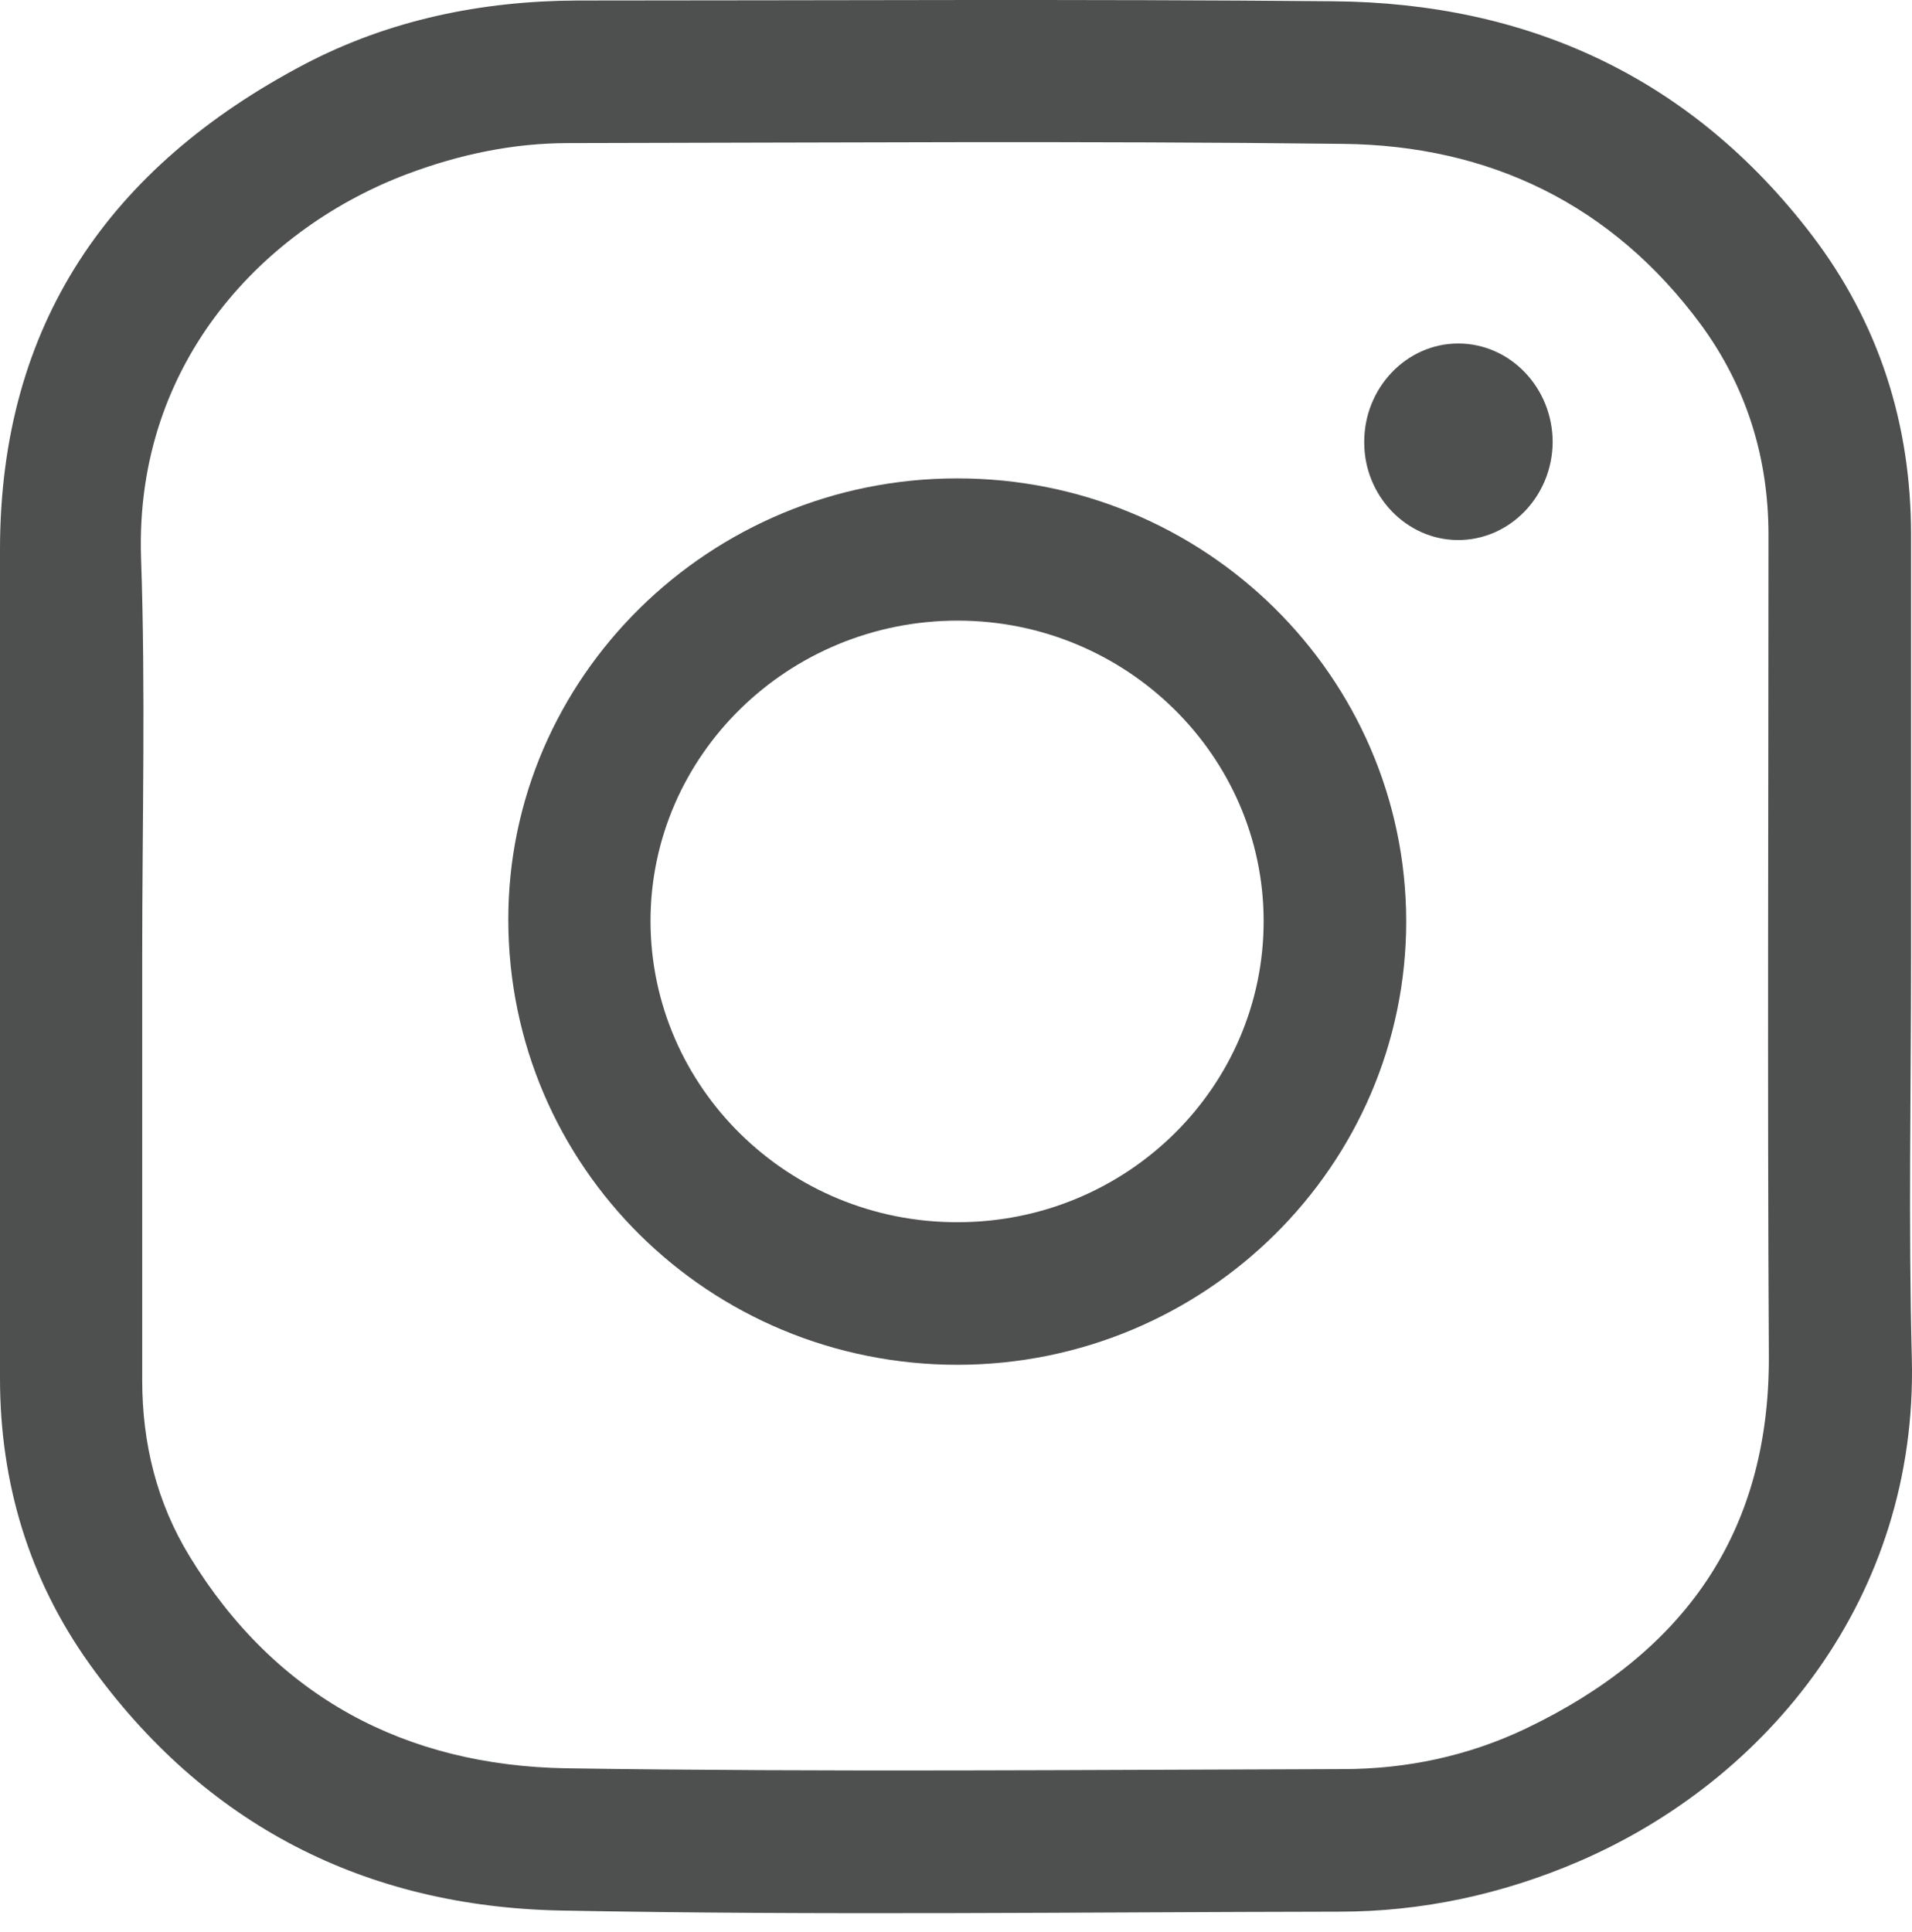
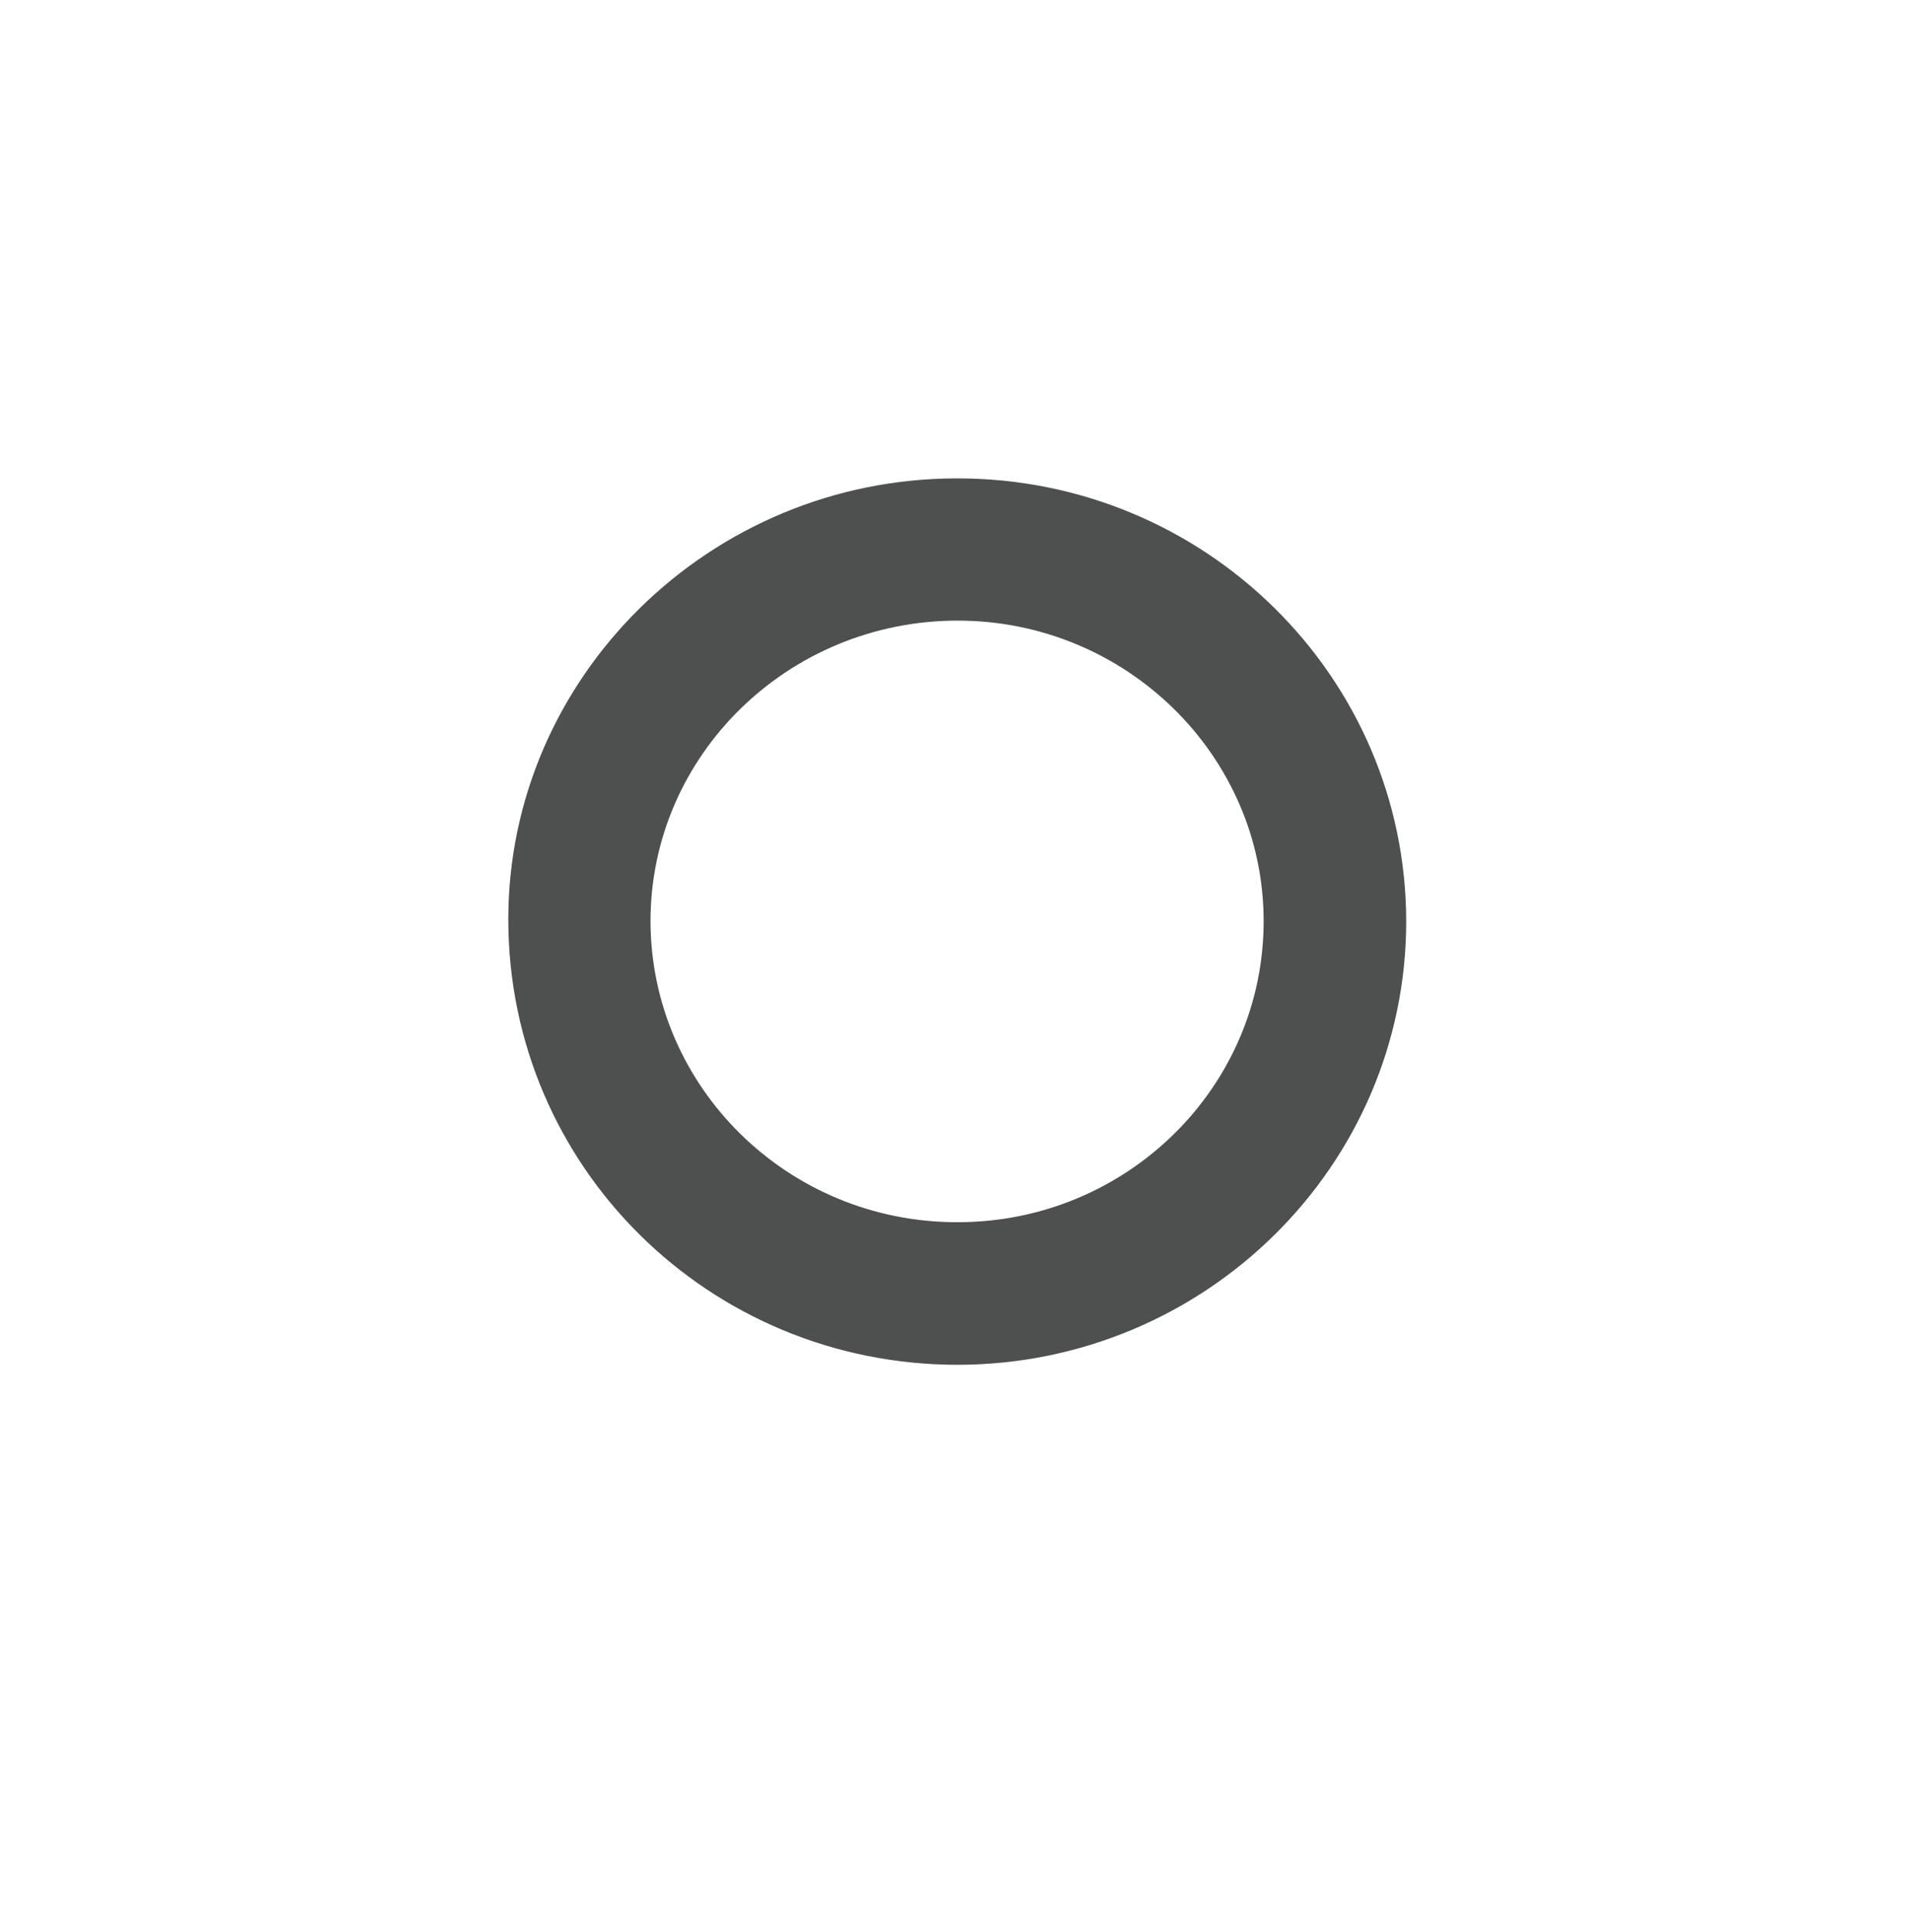
<svg xmlns="http://www.w3.org/2000/svg" width="98" height="99" viewBox="0 0 98 99" fill="none">
-   <path d="M97.952 49.012C97.952 55.886 97.814 62.779 97.992 69.653C98.288 81.82 90.644 91.223 80.906 95.41C76.995 97.089 72.886 97.978 68.64 97.978C55.346 97.998 42.033 98.175 28.74 97.919C18.725 97.721 10.489 93.534 4.583 85.277C1.481 80.932 0 75.993 0 70.641C0 56.478 0 42.335 0 28.173C0 16.618 5.629 8.539 15.624 3.285C19.97 1.013 24.691 0.046 29.609 0.026C42.507 0.026 55.425 -0.053 68.324 0.065C78.338 0.144 86.693 3.976 92.856 12.035C96.293 16.539 97.952 21.714 97.952 27.403C97.952 34.593 97.952 41.802 97.952 49.012ZM7.289 49.012C7.289 56.261 7.289 63.49 7.289 70.739C7.289 73.979 8.039 77.021 9.718 79.766C14.123 86.976 20.779 90.492 29.036 90.63C42.29 90.828 55.563 90.709 68.837 90.67C72.096 90.67 75.257 89.998 78.2 88.596C86.219 84.764 90.703 78.66 90.663 69.495C90.585 55.471 90.644 41.447 90.644 27.422C90.644 23.452 89.518 19.818 87.167 16.618C82.624 10.475 76.343 7.453 68.837 7.374C55.603 7.216 42.369 7.314 29.135 7.334C26.31 7.334 23.584 7.907 20.938 8.895C13.669 11.601 6.913 18.455 7.229 28.548C7.466 35.383 7.289 42.197 7.289 49.012Z" fill="#4D504E" />
  <path d="M49.085 69.949C36.344 69.949 26.073 59.797 26.053 47.155C26.034 34.711 36.384 24.519 49.045 24.519C61.746 24.499 72.057 34.672 72.076 47.214C72.076 59.737 61.785 69.93 49.085 69.949ZM49.085 62.641C57.756 62.641 64.788 55.708 64.768 47.175C64.748 38.721 57.717 31.808 49.085 31.808C40.413 31.808 33.342 38.701 33.342 47.214C33.362 55.747 40.413 62.661 49.085 62.641Z" fill="#4D504E" />
-   <path d="M74.743 17.605C77.41 17.605 79.582 19.877 79.582 22.662C79.563 25.447 77.37 27.699 74.704 27.679C72.076 27.659 69.924 25.408 69.924 22.682C69.904 19.897 72.076 17.605 74.743 17.605Z" fill="#4D504E" />
</svg>